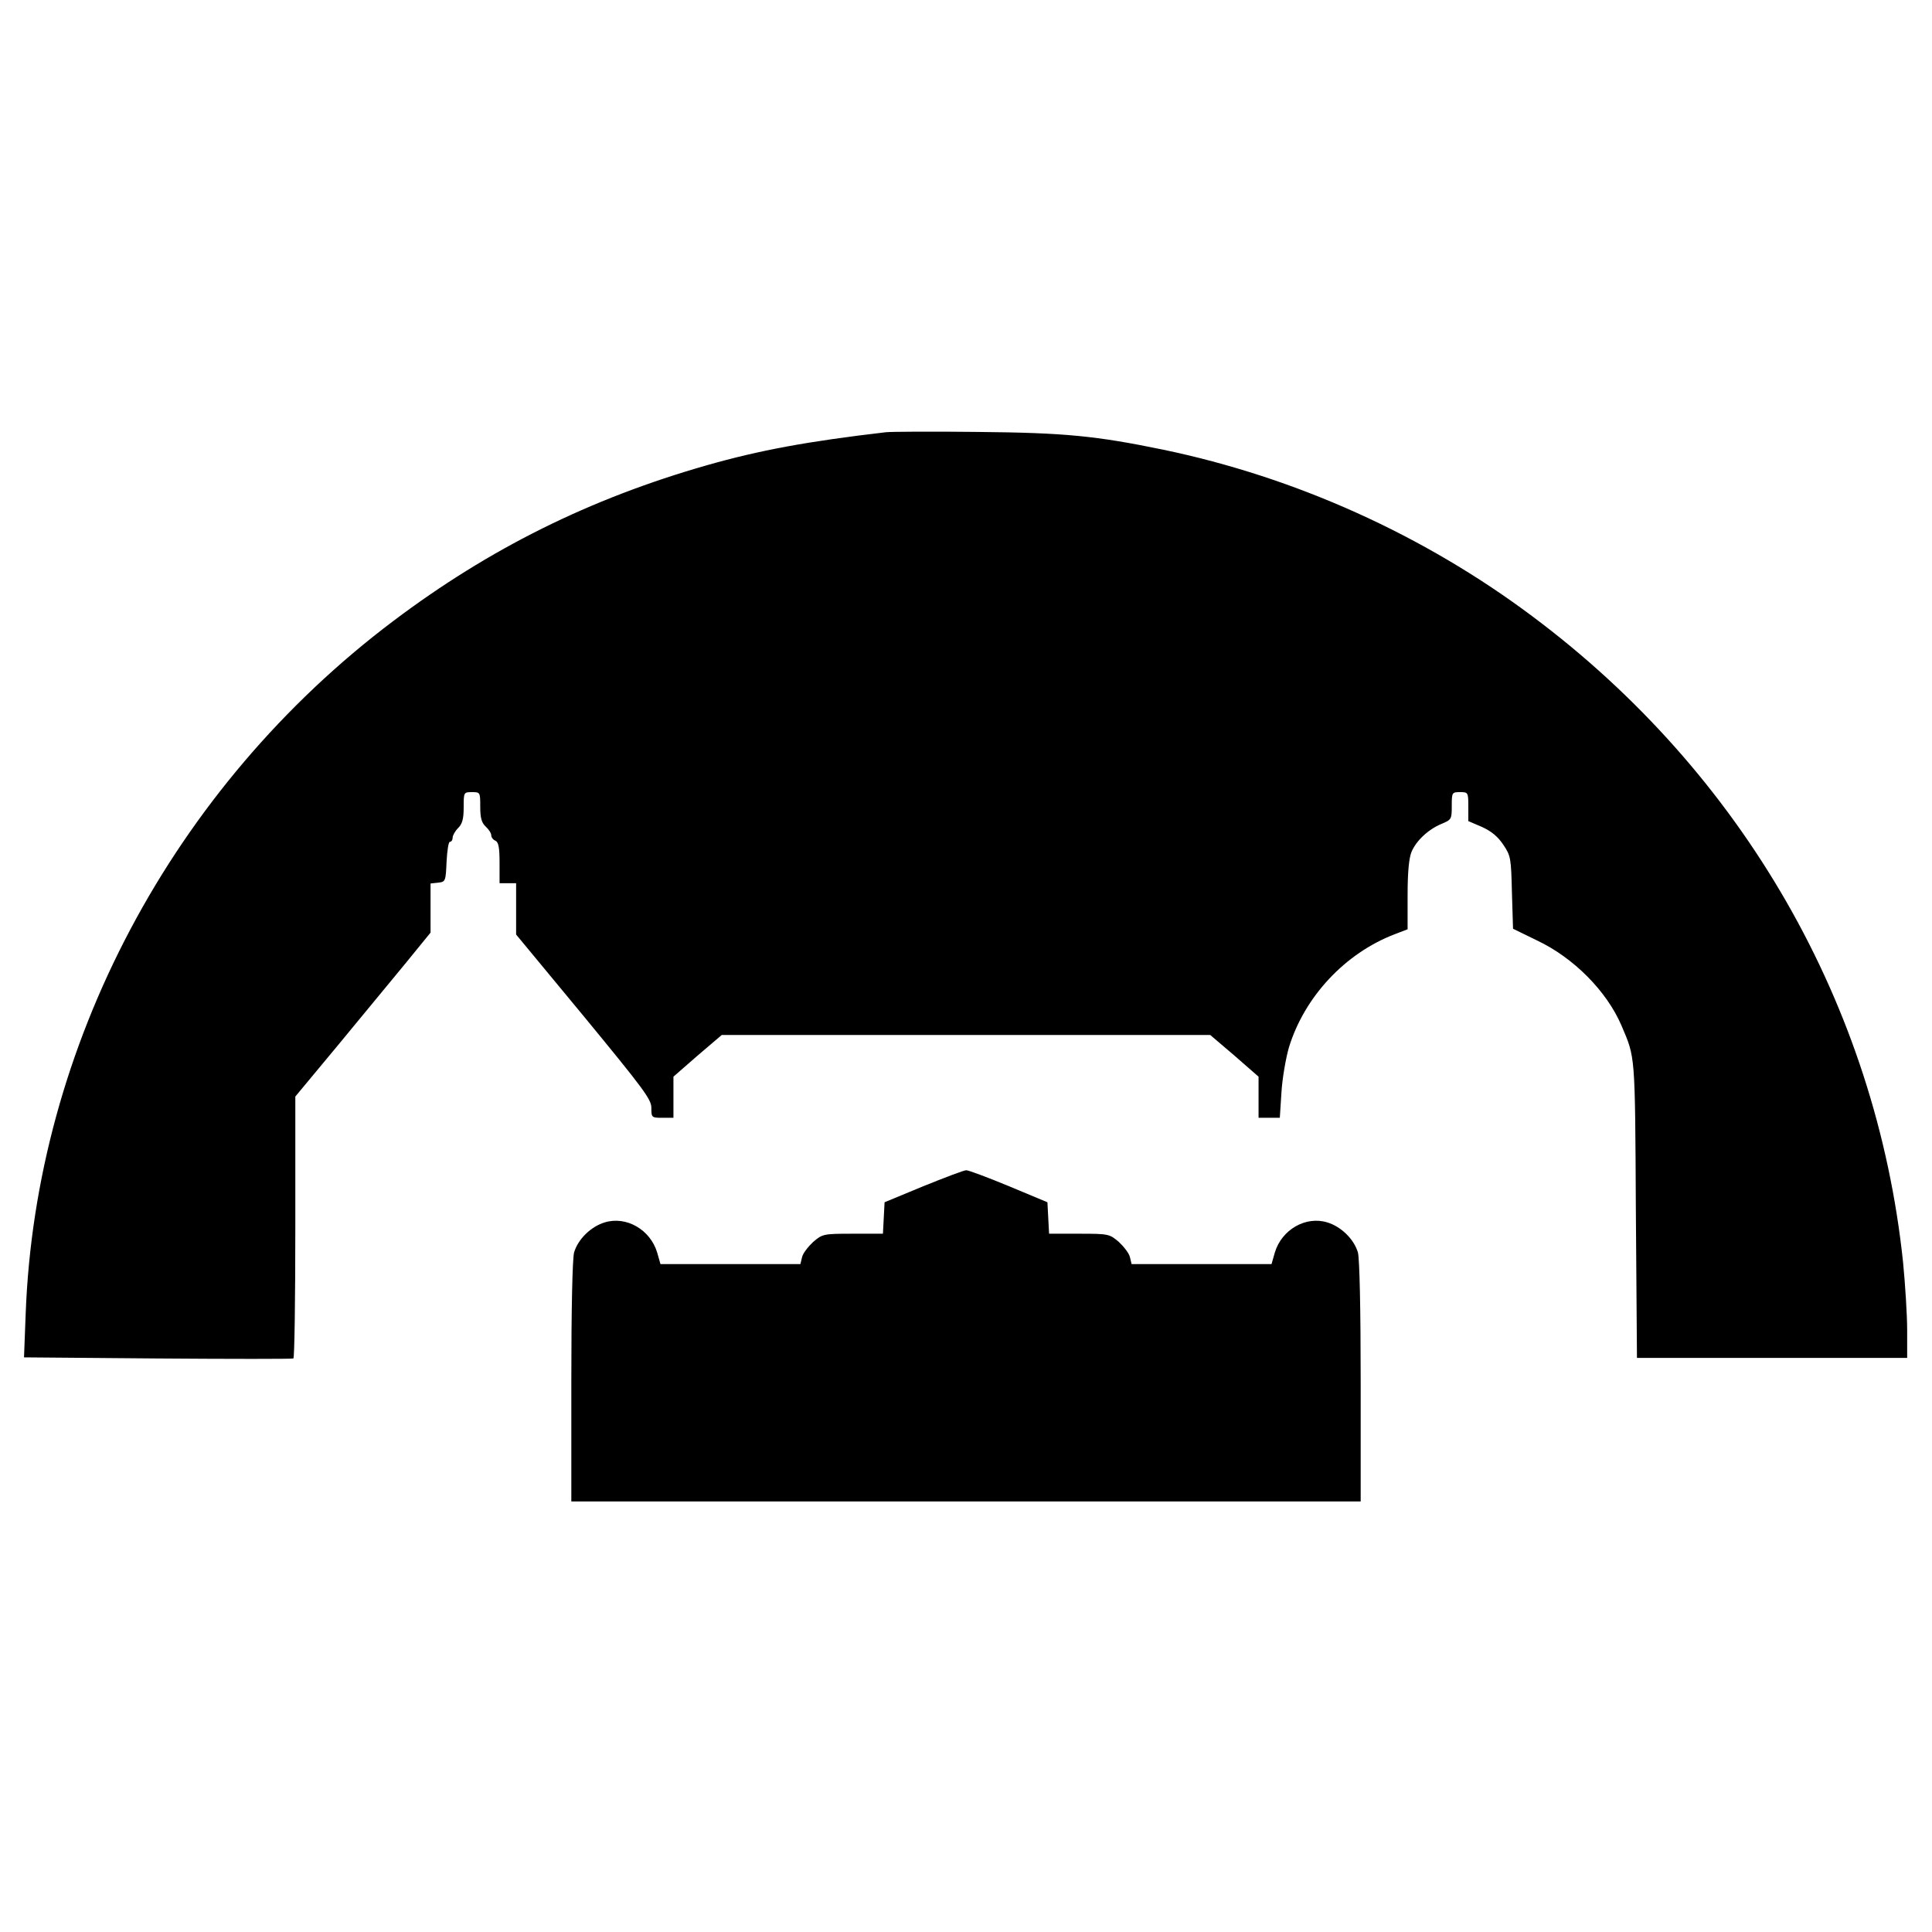
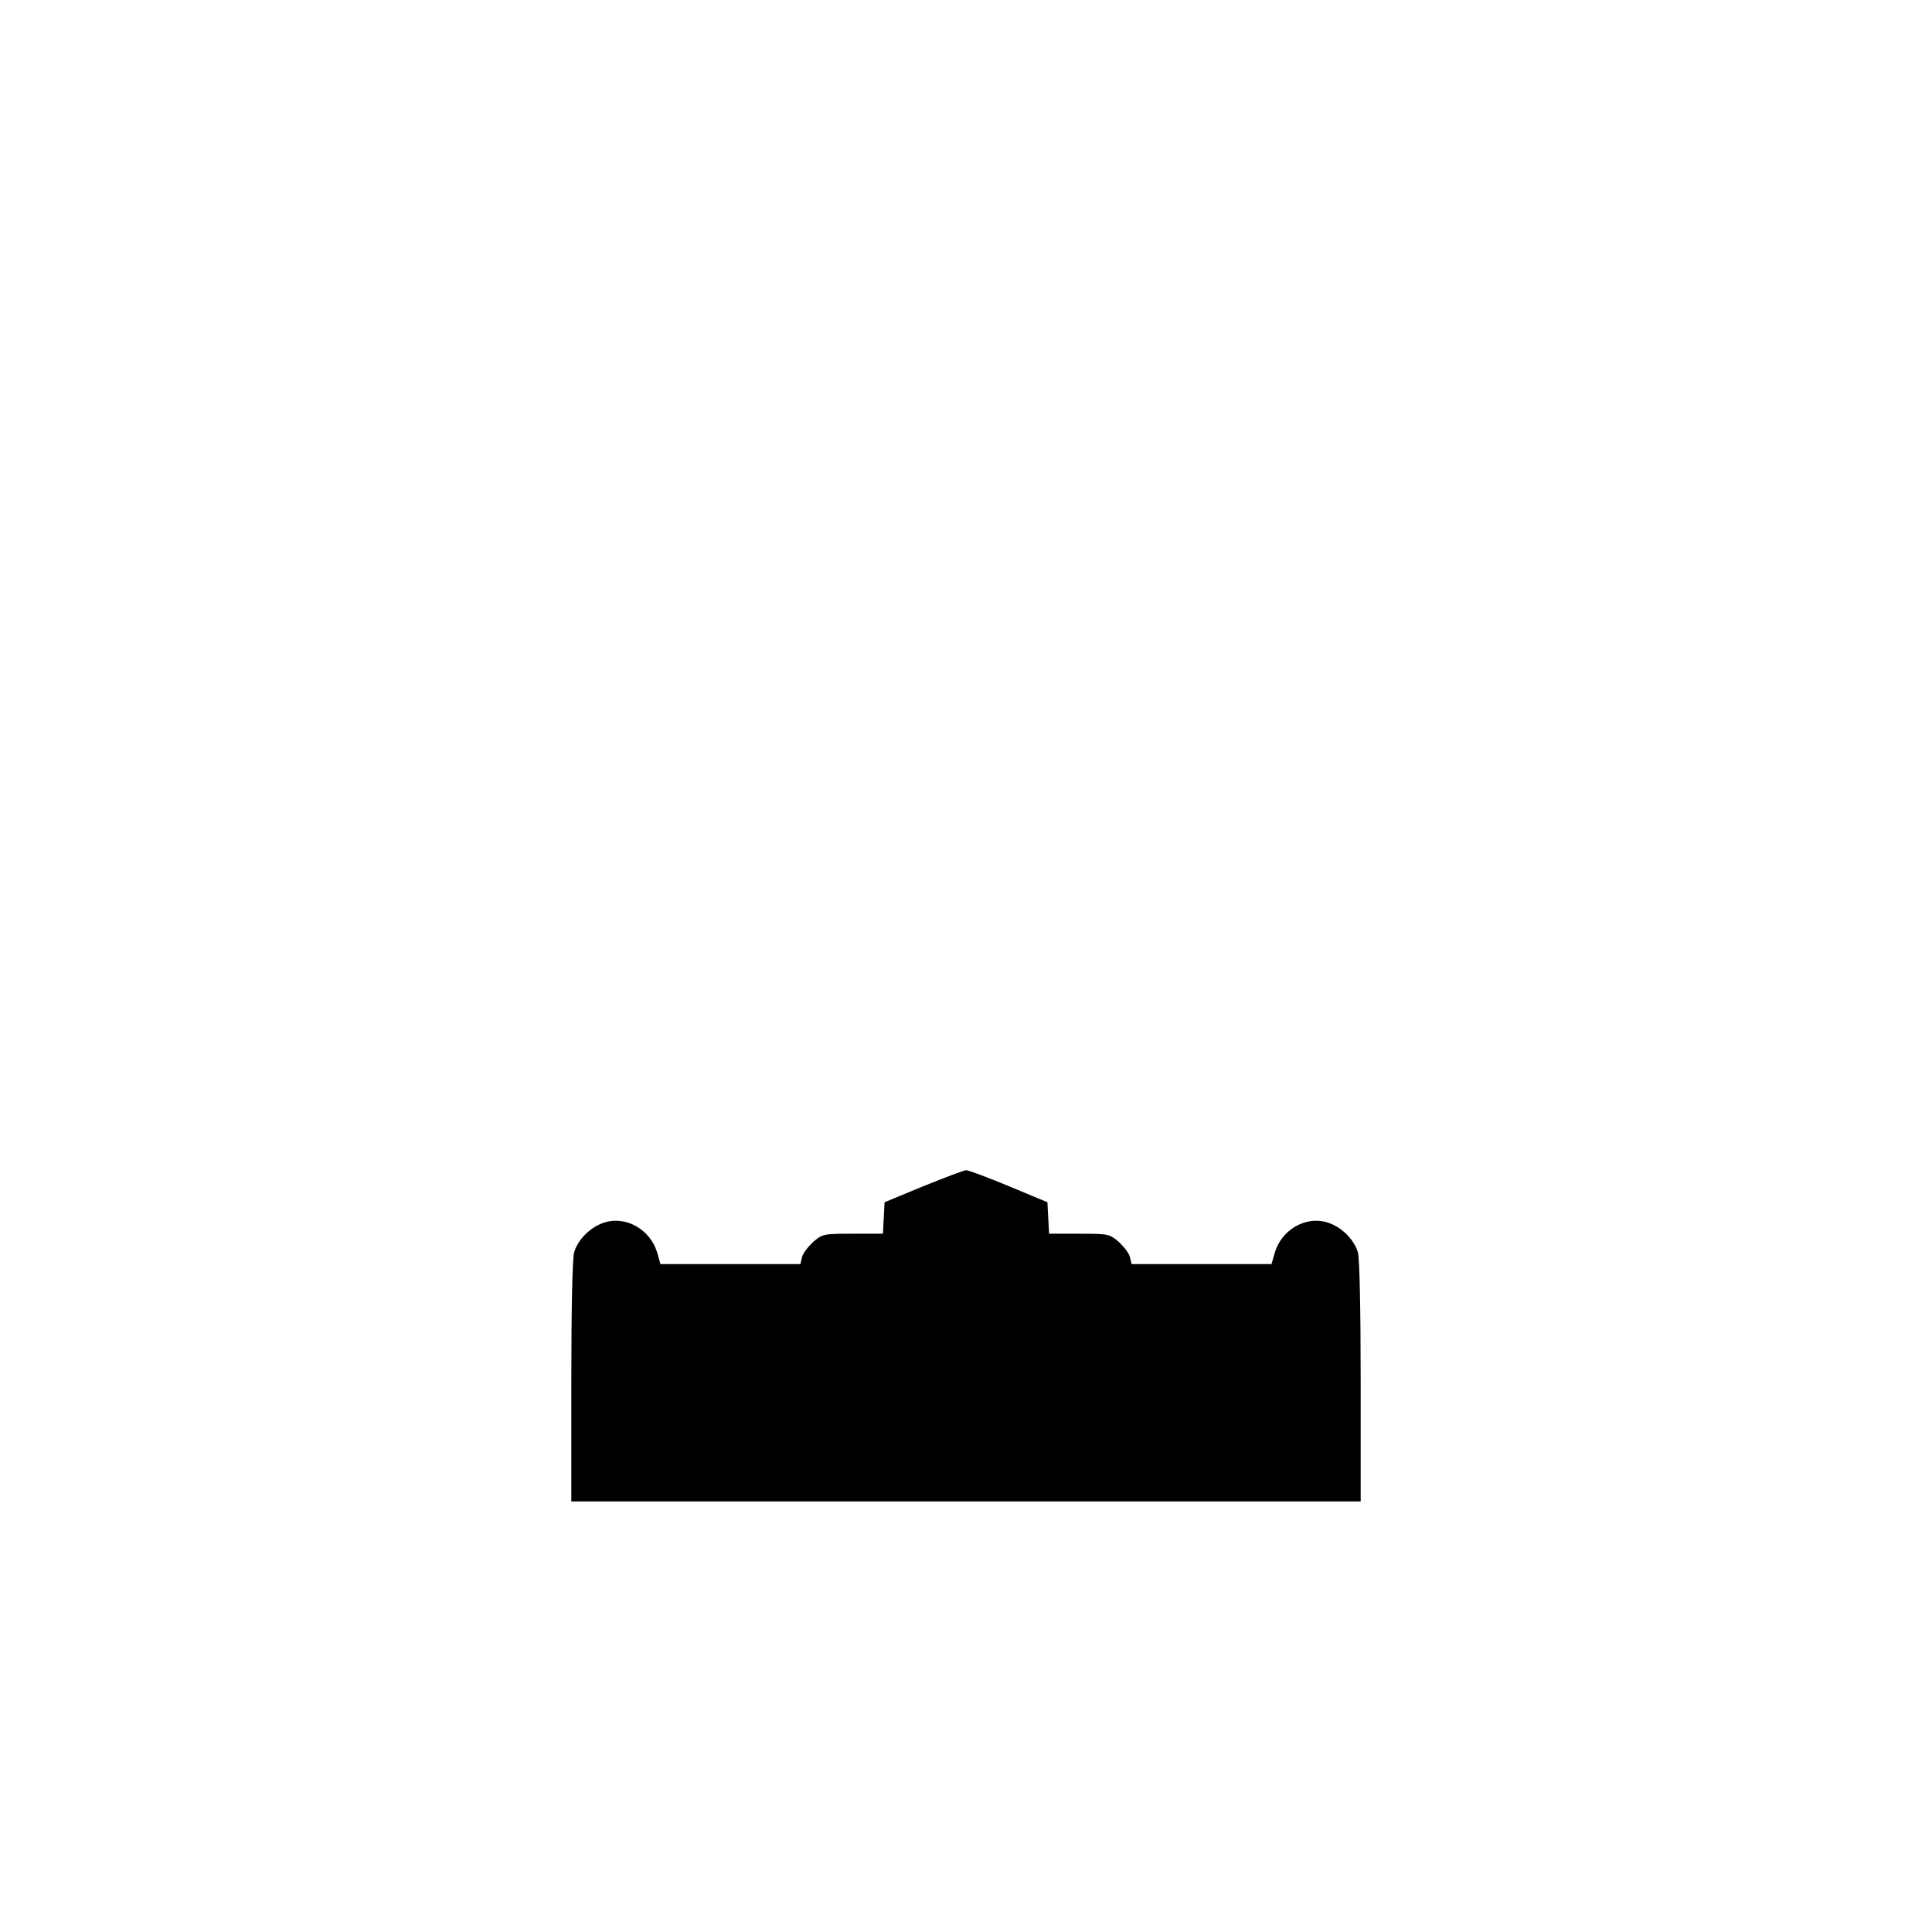
<svg xmlns="http://www.w3.org/2000/svg" version="1.0" width="700pt" height="700pt" viewBox="0 0 700 700" preserveAspectRatio="xMidYMid meet">
  <g transform="translate(0,700) scale(0.1,-0.1)" fill="#000000" stroke="none">
-     <path d="M3210 5434 c-283 -33 -457 -65 -650 -120 -423 -121 -786 -301 -1135 -564 -799 -602 -1296 -1538 -1332 -2511 l-6 -157 484 -4 c266 -2 487 -2 492 0 4 2 7 216 7 476 l0 473 157 189 c86 104 196 238 245 297 l88 108 0 89 0 89 28 3 c26 3 27 5 30 76 2 39 7 72 12 72 6 0 10 7 10 15 0 8 9 24 20 35 15 15 20 33 20 75 0 54 0 55 30 55 30 0 30 -1 30 -53 0 -41 5 -58 20 -72 11 -10 20 -24 20 -32 0 -7 7 -16 15 -19 11 -5 15 -24 15 -80 l0 -74 30 0 30 0 0 -93 0 -93 245 -296 c218 -265 245 -301 245 -332 0 -35 1 -36 40 -36 l40 0 0 75 0 74 87 76 88 75 885 0 885 0 88 -75 87 -76 0 -74 0 -75 38 0 39 0 6 93 c3 50 16 124 27 162 56 183 203 341 383 410 l47 18 0 124 c0 83 5 134 14 156 17 41 61 82 109 102 36 15 37 17 37 65 0 49 1 50 30 50 29 0 30 -1 30 -52 l0 -53 49 -21 c35 -16 58 -35 78 -65 27 -40 28 -49 31 -173 l4 -131 86 -42 c134 -63 254 -185 307 -309 50 -118 49 -96 52 -666 l4 -538 489 0 490 0 0 100 c0 55 -7 167 -15 248 -98 929 -581 1770 -1343 2339 -394 295 -858 504 -1339 604 -243 50 -355 61 -668 64 -165 2 -316 1 -335 -1z" />
    <path d="M3345 2702 l-140 -58 -3 -57 -3 -57 -109 0 c-107 0 -110 -1 -144 -30 -18 -17 -37 -41 -40 -55 l-6 -25 -254 0 -253 0 -12 42 c-25 83 -112 133 -190 109 -50 -15 -97 -61 -111 -109 -6 -23 -10 -204 -10 -469 l0 -433 1430 0 1430 0 0 433 c0 265 -4 446 -10 469 -14 48 -61 94 -111 109 -78 24 -165 -26 -190 -109 l-12 -42 -253 0 -254 0 -6 25 c-3 14 -22 38 -40 55 -34 29 -37 30 -144 30 l-109 0 -3 57 -3 57 -139 58 c-77 32 -147 58 -155 58 -9 0 -79 -27 -156 -58z" />
  </g>
</svg>